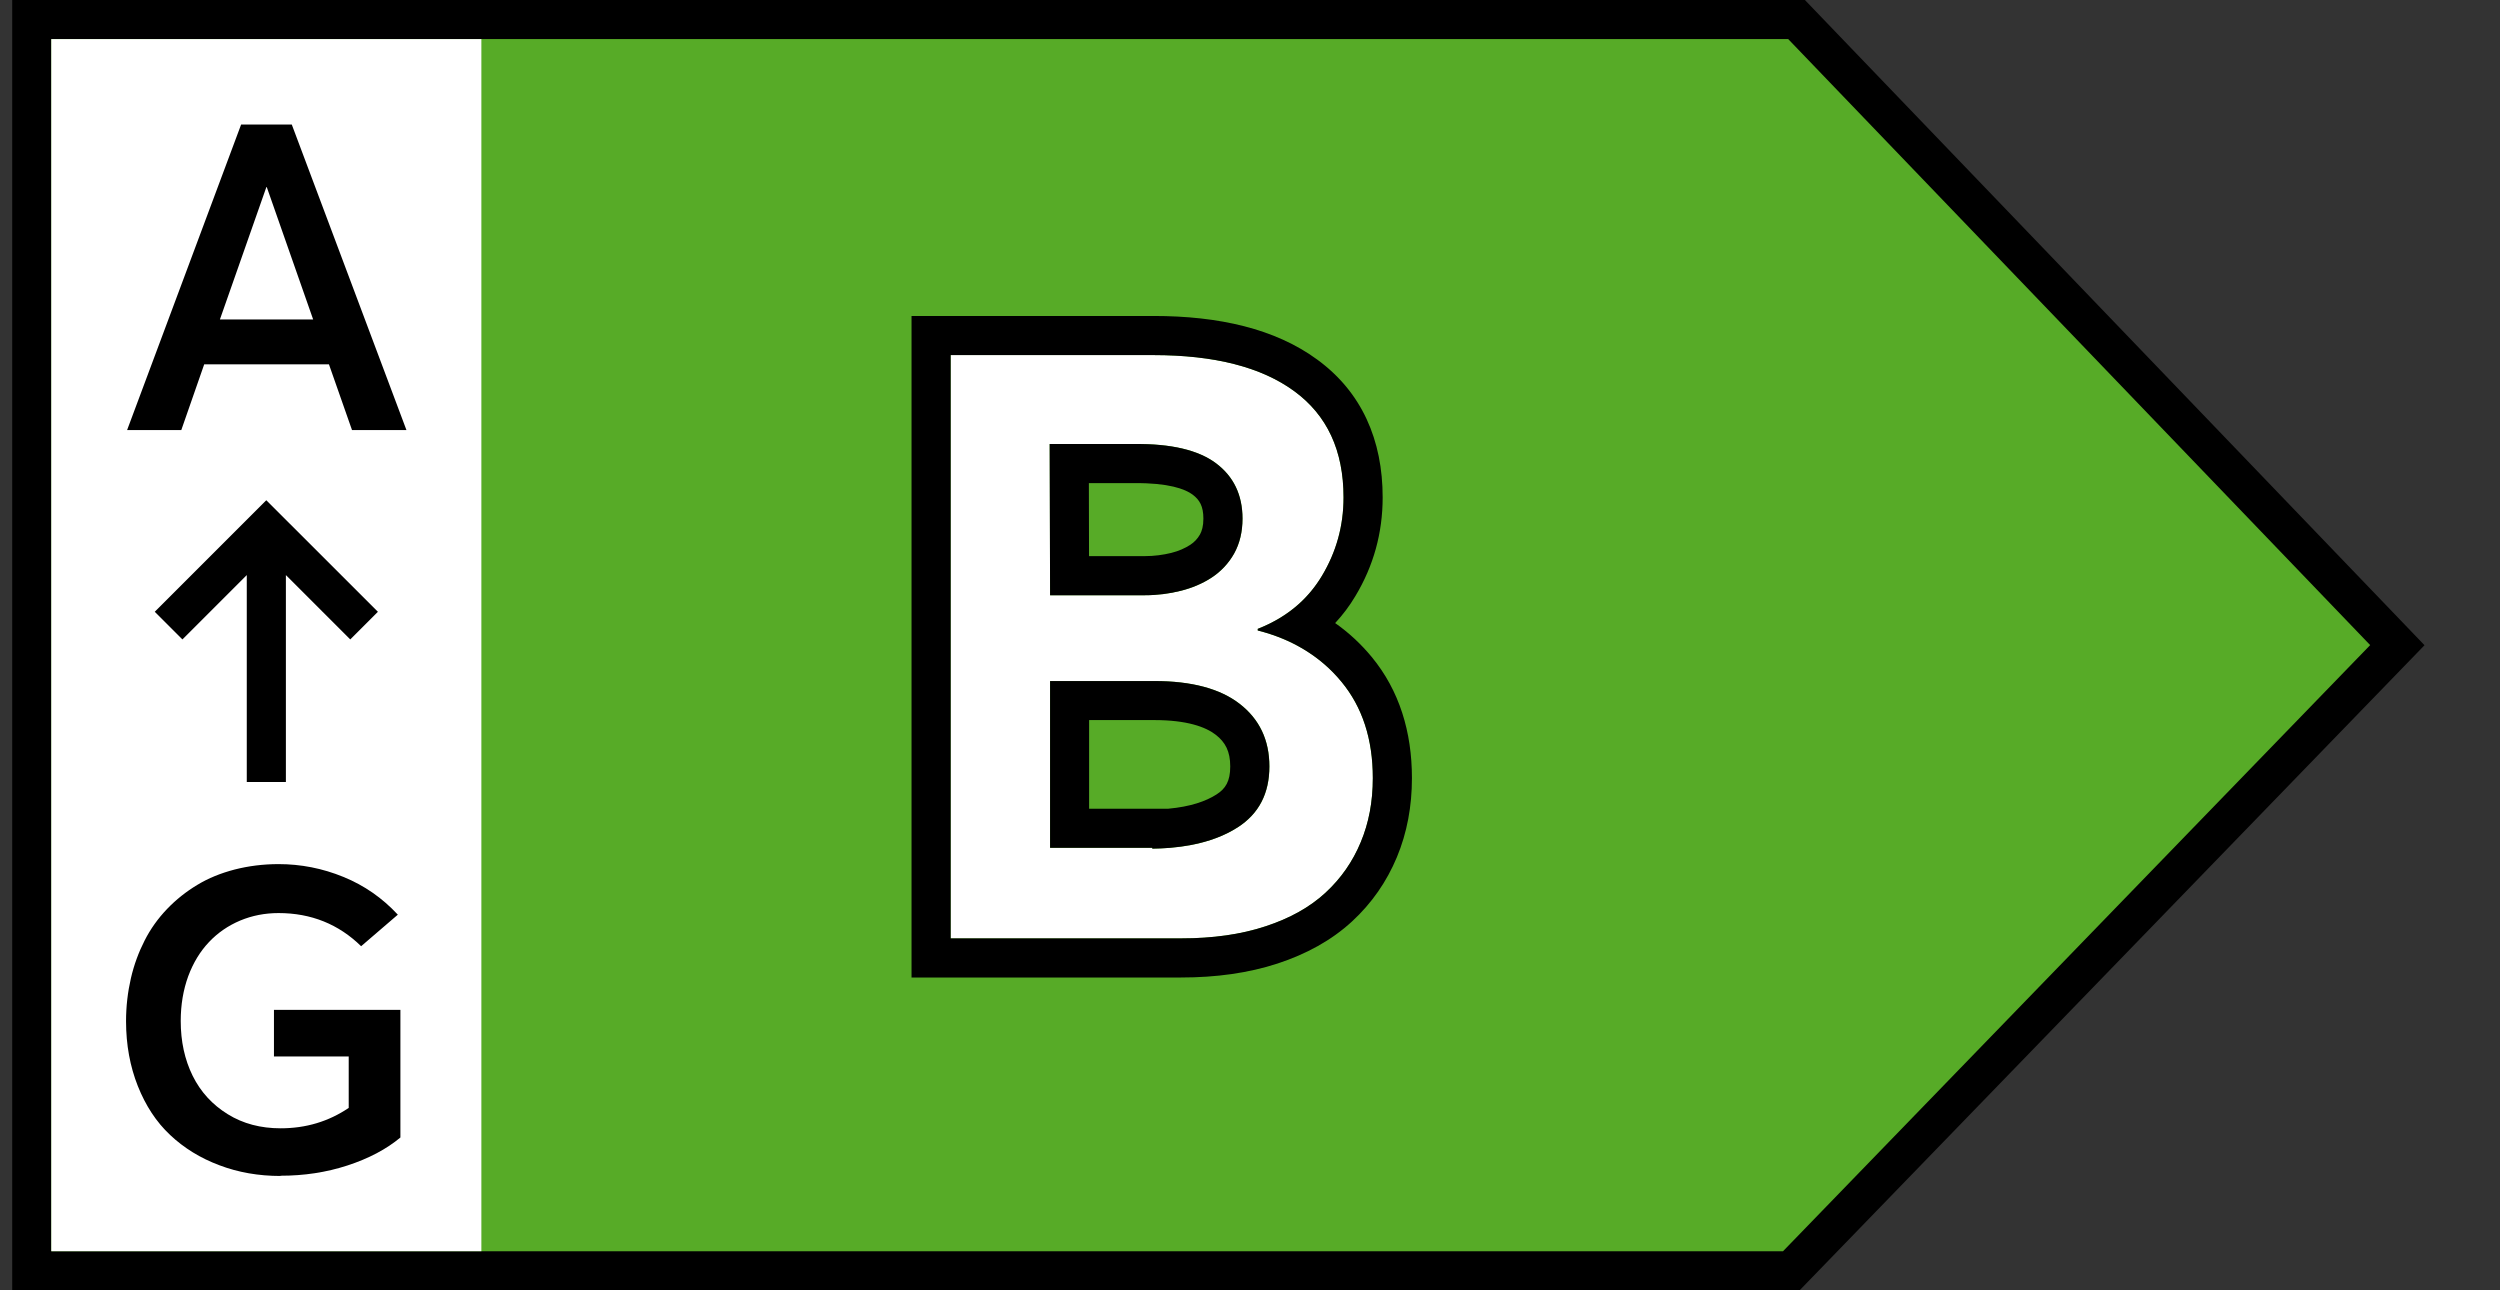
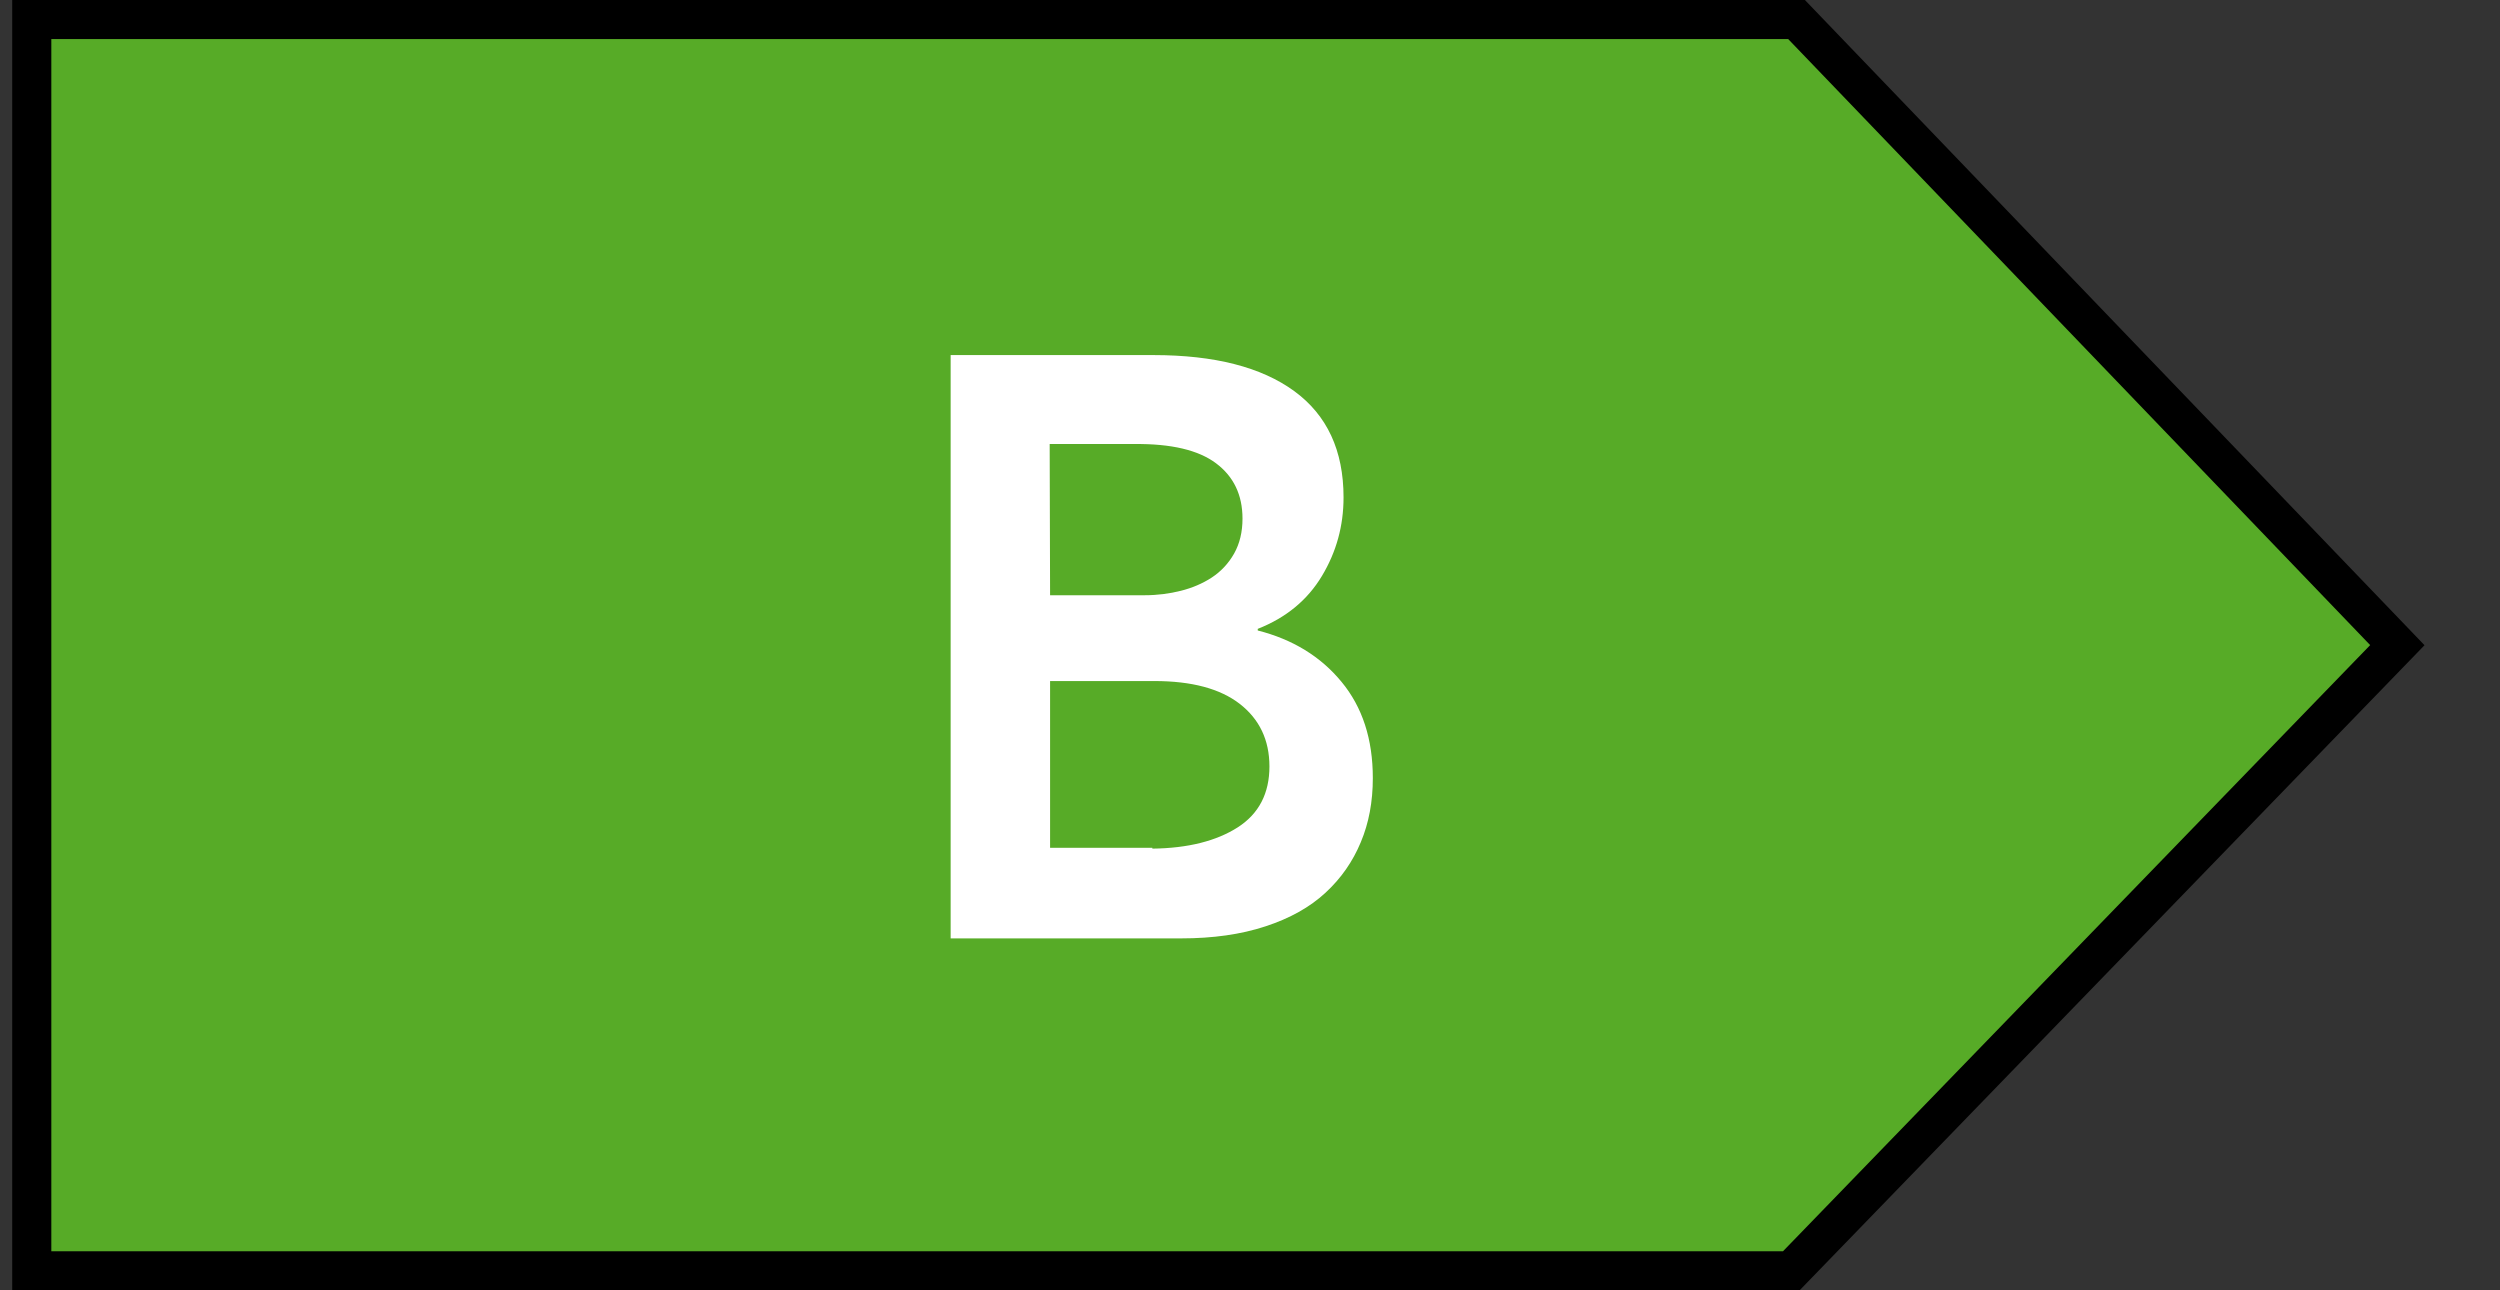
<svg xmlns="http://www.w3.org/2000/svg" width="31" height="16" viewBox="0 0 31 16" fill="none">
  <rect x="0" y="0" width="31" height="16" fill="#333333" stroke="none" />
  <path d="M22.277 0.242H0.394V15.758H22.212L29.727 8L22.277 0.242Z" fill="#57AB27" stroke="black" stroke-width="0.485" />
-   <rect x="0.636" y="0.485" width="5.333" height="15.03" fill="white" />
-   <path d="M4.365 5.333H5.04L3.618 1.544H2.99L1.576 5.333H2.248L2.532 4.518H4.079L4.365 5.333ZM2.727 3.961L3.303 2.32H3.308L3.883 3.961H2.727Z" fill="black" />
-   <path d="M3.48 14.579C3.769 14.579 4.045 14.538 4.308 14.452C4.571 14.366 4.79 14.251 4.965 14.105V12.522H3.397V13.1H4.324V13.738C4.074 13.907 3.793 13.991 3.48 13.991C3.233 13.991 3.014 13.934 2.824 13.816C2.634 13.699 2.488 13.54 2.389 13.34C2.29 13.139 2.241 12.913 2.241 12.66C2.241 12.46 2.272 12.275 2.334 12.105C2.397 11.936 2.483 11.796 2.592 11.681C2.701 11.566 2.829 11.478 2.978 11.415C3.126 11.353 3.285 11.322 3.454 11.322C3.858 11.322 4.199 11.46 4.478 11.733L4.933 11.342C4.743 11.137 4.519 10.98 4.259 10.874C3.998 10.767 3.73 10.715 3.454 10.715C3.264 10.715 3.082 10.738 2.91 10.782C2.738 10.827 2.584 10.889 2.446 10.973C2.308 11.056 2.183 11.155 2.071 11.272C1.959 11.389 1.866 11.519 1.793 11.663C1.72 11.806 1.662 11.962 1.623 12.131C1.584 12.301 1.563 12.478 1.563 12.663C1.563 12.957 1.613 13.225 1.709 13.467C1.806 13.71 1.938 13.913 2.11 14.074C2.282 14.236 2.485 14.361 2.72 14.449C2.954 14.538 3.207 14.582 3.478 14.582L3.48 14.579Z" fill="black" />
-   <path fill-rule="evenodd" clip-rule="evenodd" d="M3.302 6.203L4.686 7.586L4.343 7.929L3.545 7.131V9.697H3.06V7.131L2.262 7.929L1.919 7.586L3.302 6.203Z" fill="black" />
  <path d="M15.596 7.818V7.798C15.949 7.659 16.213 7.44 16.392 7.142C16.571 6.844 16.66 6.521 16.66 6.168C16.66 5.586 16.456 5.148 16.049 4.85C15.641 4.552 15.059 4.403 14.304 4.403H11.788V11.636H14.647C15.04 11.636 15.387 11.587 15.691 11.487C15.994 11.388 16.243 11.249 16.436 11.07C16.63 10.891 16.775 10.682 16.874 10.443C16.974 10.205 17.023 9.941 17.023 9.648C17.023 9.165 16.894 8.768 16.635 8.455C16.377 8.141 16.029 7.928 15.596 7.818ZM13.016 5.506H14.065C14.523 5.501 14.861 5.581 15.079 5.745C15.298 5.909 15.407 6.138 15.407 6.431C15.407 6.595 15.373 6.739 15.303 6.864C15.233 6.988 15.139 7.087 15.025 7.162C14.91 7.237 14.781 7.291 14.642 7.326C14.503 7.361 14.353 7.381 14.194 7.381H13.021L13.016 5.506ZM14.289 10.513H13.021V8.445H14.314C14.776 8.445 15.129 8.539 15.373 8.728C15.616 8.917 15.741 9.175 15.741 9.504C15.741 9.837 15.611 10.09 15.348 10.259C15.084 10.428 14.731 10.518 14.289 10.523V10.513Z" fill="white" />
-   <path fill-rule="evenodd" clip-rule="evenodd" d="M14.773 10.477C14.689 10.493 14.601 10.505 14.508 10.513C14.437 10.519 14.364 10.522 14.288 10.523V10.513H13.021V8.445H14.313C14.775 8.445 15.129 8.539 15.372 8.728C15.616 8.917 15.74 9.175 15.74 9.504C15.74 9.837 15.611 10.09 15.347 10.259C15.188 10.361 14.997 10.434 14.773 10.477ZM14.487 10.028C14.76 10.003 14.953 9.936 15.085 9.851C15.196 9.78 15.255 9.689 15.255 9.504C15.255 9.317 15.194 9.203 15.075 9.111C14.95 9.014 14.719 8.929 14.313 8.929H13.505V10.028H14.487ZM11.788 11.636V4.403H14.303C15.059 4.403 15.641 4.552 16.048 4.85C16.456 5.148 16.66 5.586 16.66 6.168C16.66 6.521 16.57 6.844 16.391 7.142C16.314 7.27 16.222 7.383 16.114 7.482C15.971 7.612 15.801 7.717 15.601 7.796C15.6 7.797 15.598 7.798 15.596 7.798V7.818C15.599 7.819 15.602 7.82 15.604 7.82C15.811 7.873 15.998 7.95 16.165 8.051C16.345 8.159 16.502 8.293 16.635 8.455C16.893 8.768 17.023 9.165 17.023 9.648C17.023 9.941 16.973 10.204 16.873 10.443C16.774 10.682 16.63 10.891 16.436 11.07C16.242 11.249 15.993 11.388 15.69 11.487C15.387 11.587 15.039 11.636 14.646 11.636H11.788ZM16.556 7.726C16.724 7.844 16.875 7.984 17.009 8.146C17.352 8.562 17.508 9.075 17.508 9.648C17.508 9.997 17.448 10.325 17.321 10.63C17.195 10.932 17.011 11.199 16.765 11.426C16.51 11.661 16.197 11.831 15.841 11.948C15.48 12.066 15.079 12.121 14.646 12.121H11.303V3.918H14.303C15.113 3.918 15.812 4.076 16.334 4.459C16.887 4.863 17.145 5.457 17.145 6.168C17.145 6.608 17.032 7.017 16.807 7.391C16.734 7.514 16.65 7.625 16.556 7.726ZM14.065 5.506H13.016L13.021 7.381H14.194C14.353 7.381 14.502 7.361 14.641 7.326C14.78 7.291 14.91 7.237 15.024 7.162C15.138 7.087 15.233 6.988 15.303 6.864C15.372 6.739 15.407 6.595 15.407 6.431C15.407 6.138 15.297 5.909 15.079 5.745C14.86 5.581 14.522 5.501 14.065 5.506ZM13.504 6.896H14.194C14.312 6.896 14.422 6.881 14.524 6.856C14.616 6.833 14.694 6.798 14.759 6.756C14.809 6.723 14.849 6.682 14.88 6.627C14.903 6.585 14.922 6.525 14.922 6.431C14.922 6.277 14.875 6.198 14.788 6.133C14.695 6.063 14.486 5.987 14.07 5.991L14.065 5.991L13.502 5.991L13.504 6.896Z" fill="black" />
</svg>